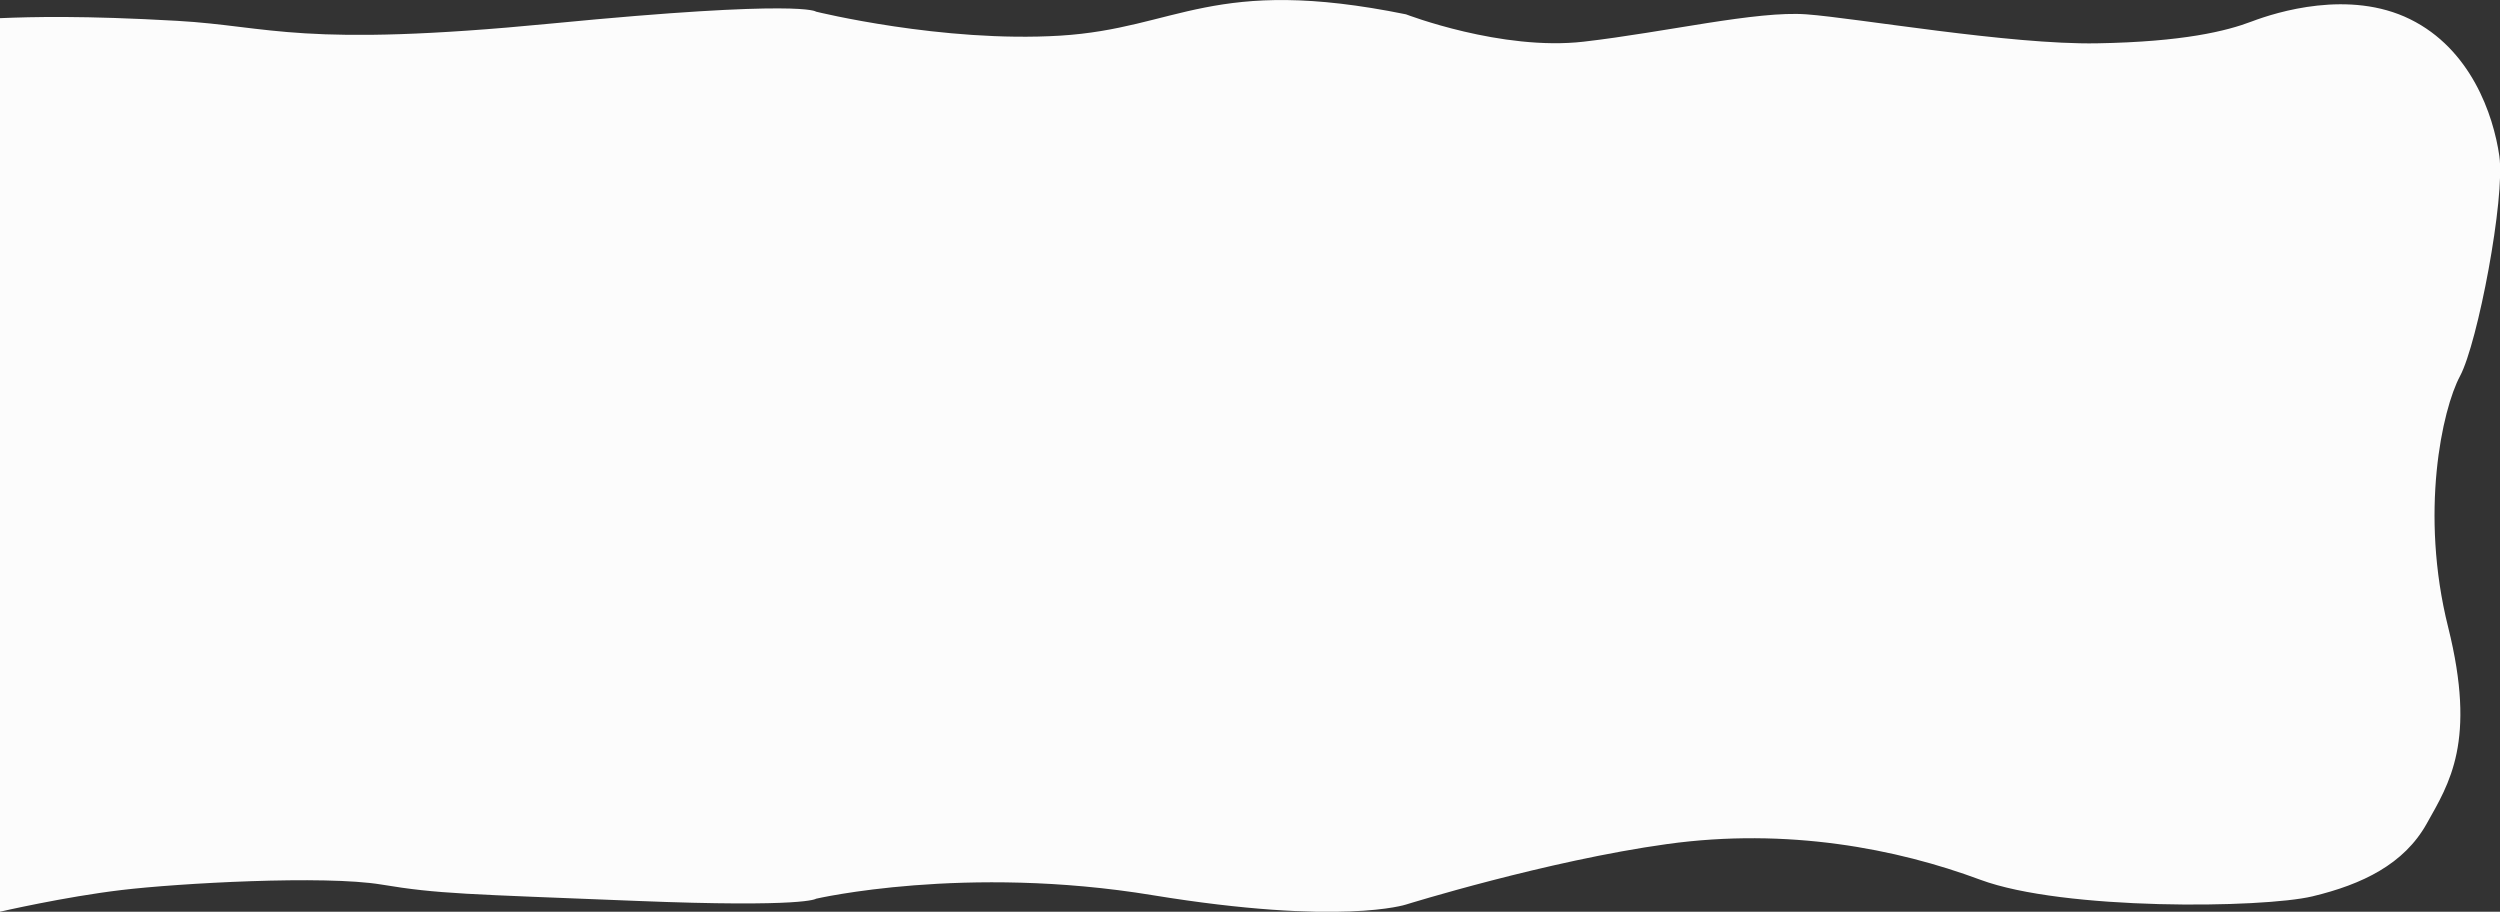
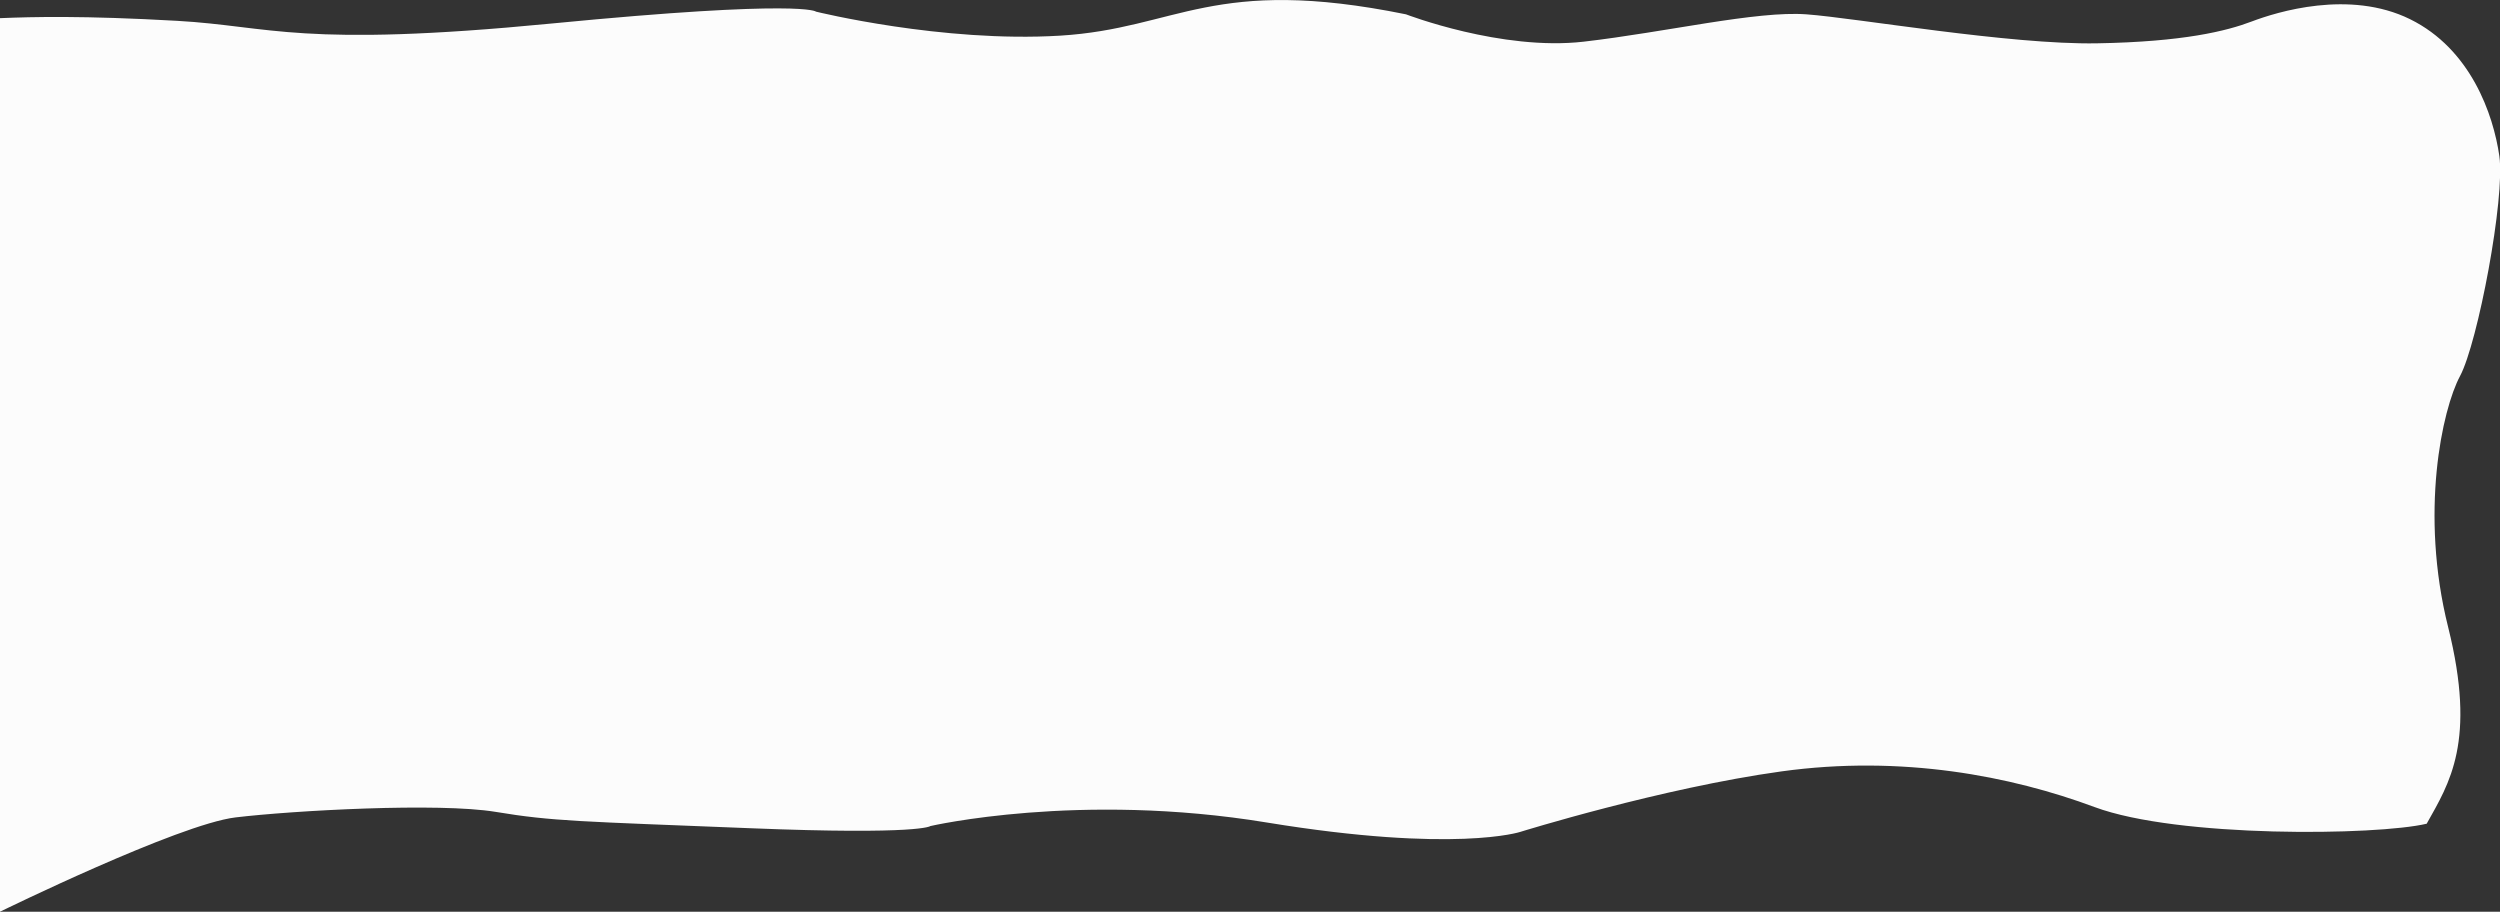
<svg xmlns="http://www.w3.org/2000/svg" version="1.1" id="Layer_1" x="0px" y="0px" viewBox="0 0 1500.2 547.1" style="enable-background:new 0 0 1500.2 547.1;" xml:space="preserve">
  <rect x="0" y="0" width="1500.2" height="547.1" fill="#333333" stroke="none" />
  <style type="text/css">
	.st0{fill:#FCFCFC;}
</style>
-   <path class="st0" d="M0,10.9c19.6-0.8,49.9-1.6,106.3,1.6s73.6,16.3,224.8,1.6S489.7,7,489.7,7s75.7,18.7,146.4,14.4  S727.7-15,843.7,8.6c0,0,57.4,22.1,106.7,16.4C999.7,19.3,1054,6.4,1084,8.6s122.1,18.3,174.3,17.4c52.1-0.9,77.9-7.4,92.9-13.1  s58.6-19.3,95-1.4s50,57.1,53.6,82.1s-12.9,112.1-23.6,132.1s-24.3,82.1-7.1,150.7c17.1,68.6,0.7,93.6-12.9,117.9  c-13.6,24.3-38.6,36.4-68.6,43.6c-30,7.1-149.3,8.6-199.3-10c-50-18.6-115.7-31.4-187.9-21.4c-72.1,10-156.7,36.3-156.7,36.3  s-39,12.9-151.9-5.6c-112.8-18.6-202.1,2.1-202.1,2.1s-5.9,5.4-108,1.3s-118.5-4.1-152.8-9.8c-34.3-5.7-121.8-0.8-156.1,3.3  S0,547.1,0,547.1V10.9z" />
+   <path class="st0" d="M0,10.9c19.6-0.8,49.9-1.6,106.3,1.6s73.6,16.3,224.8,1.6S489.7,7,489.7,7s75.7,18.7,146.4,14.4  S727.7-15,843.7,8.6c0,0,57.4,22.1,106.7,16.4C999.7,19.3,1054,6.4,1084,8.6s122.1,18.3,174.3,17.4c52.1-0.9,77.9-7.4,92.9-13.1  s58.6-19.3,95-1.4s50,57.1,53.6,82.1s-12.9,112.1-23.6,132.1s-24.3,82.1-7.1,150.7c17.1,68.6,0.7,93.6-12.9,117.9  c-30,7.1-149.3,8.6-199.3-10c-50-18.6-115.7-31.4-187.9-21.4c-72.1,10-156.7,36.3-156.7,36.3  s-39,12.9-151.9-5.6c-112.8-18.6-202.1,2.1-202.1,2.1s-5.9,5.4-108,1.3s-118.5-4.1-152.8-9.8c-34.3-5.7-121.8-0.8-156.1,3.3  S0,547.1,0,547.1V10.9z" />
</svg>